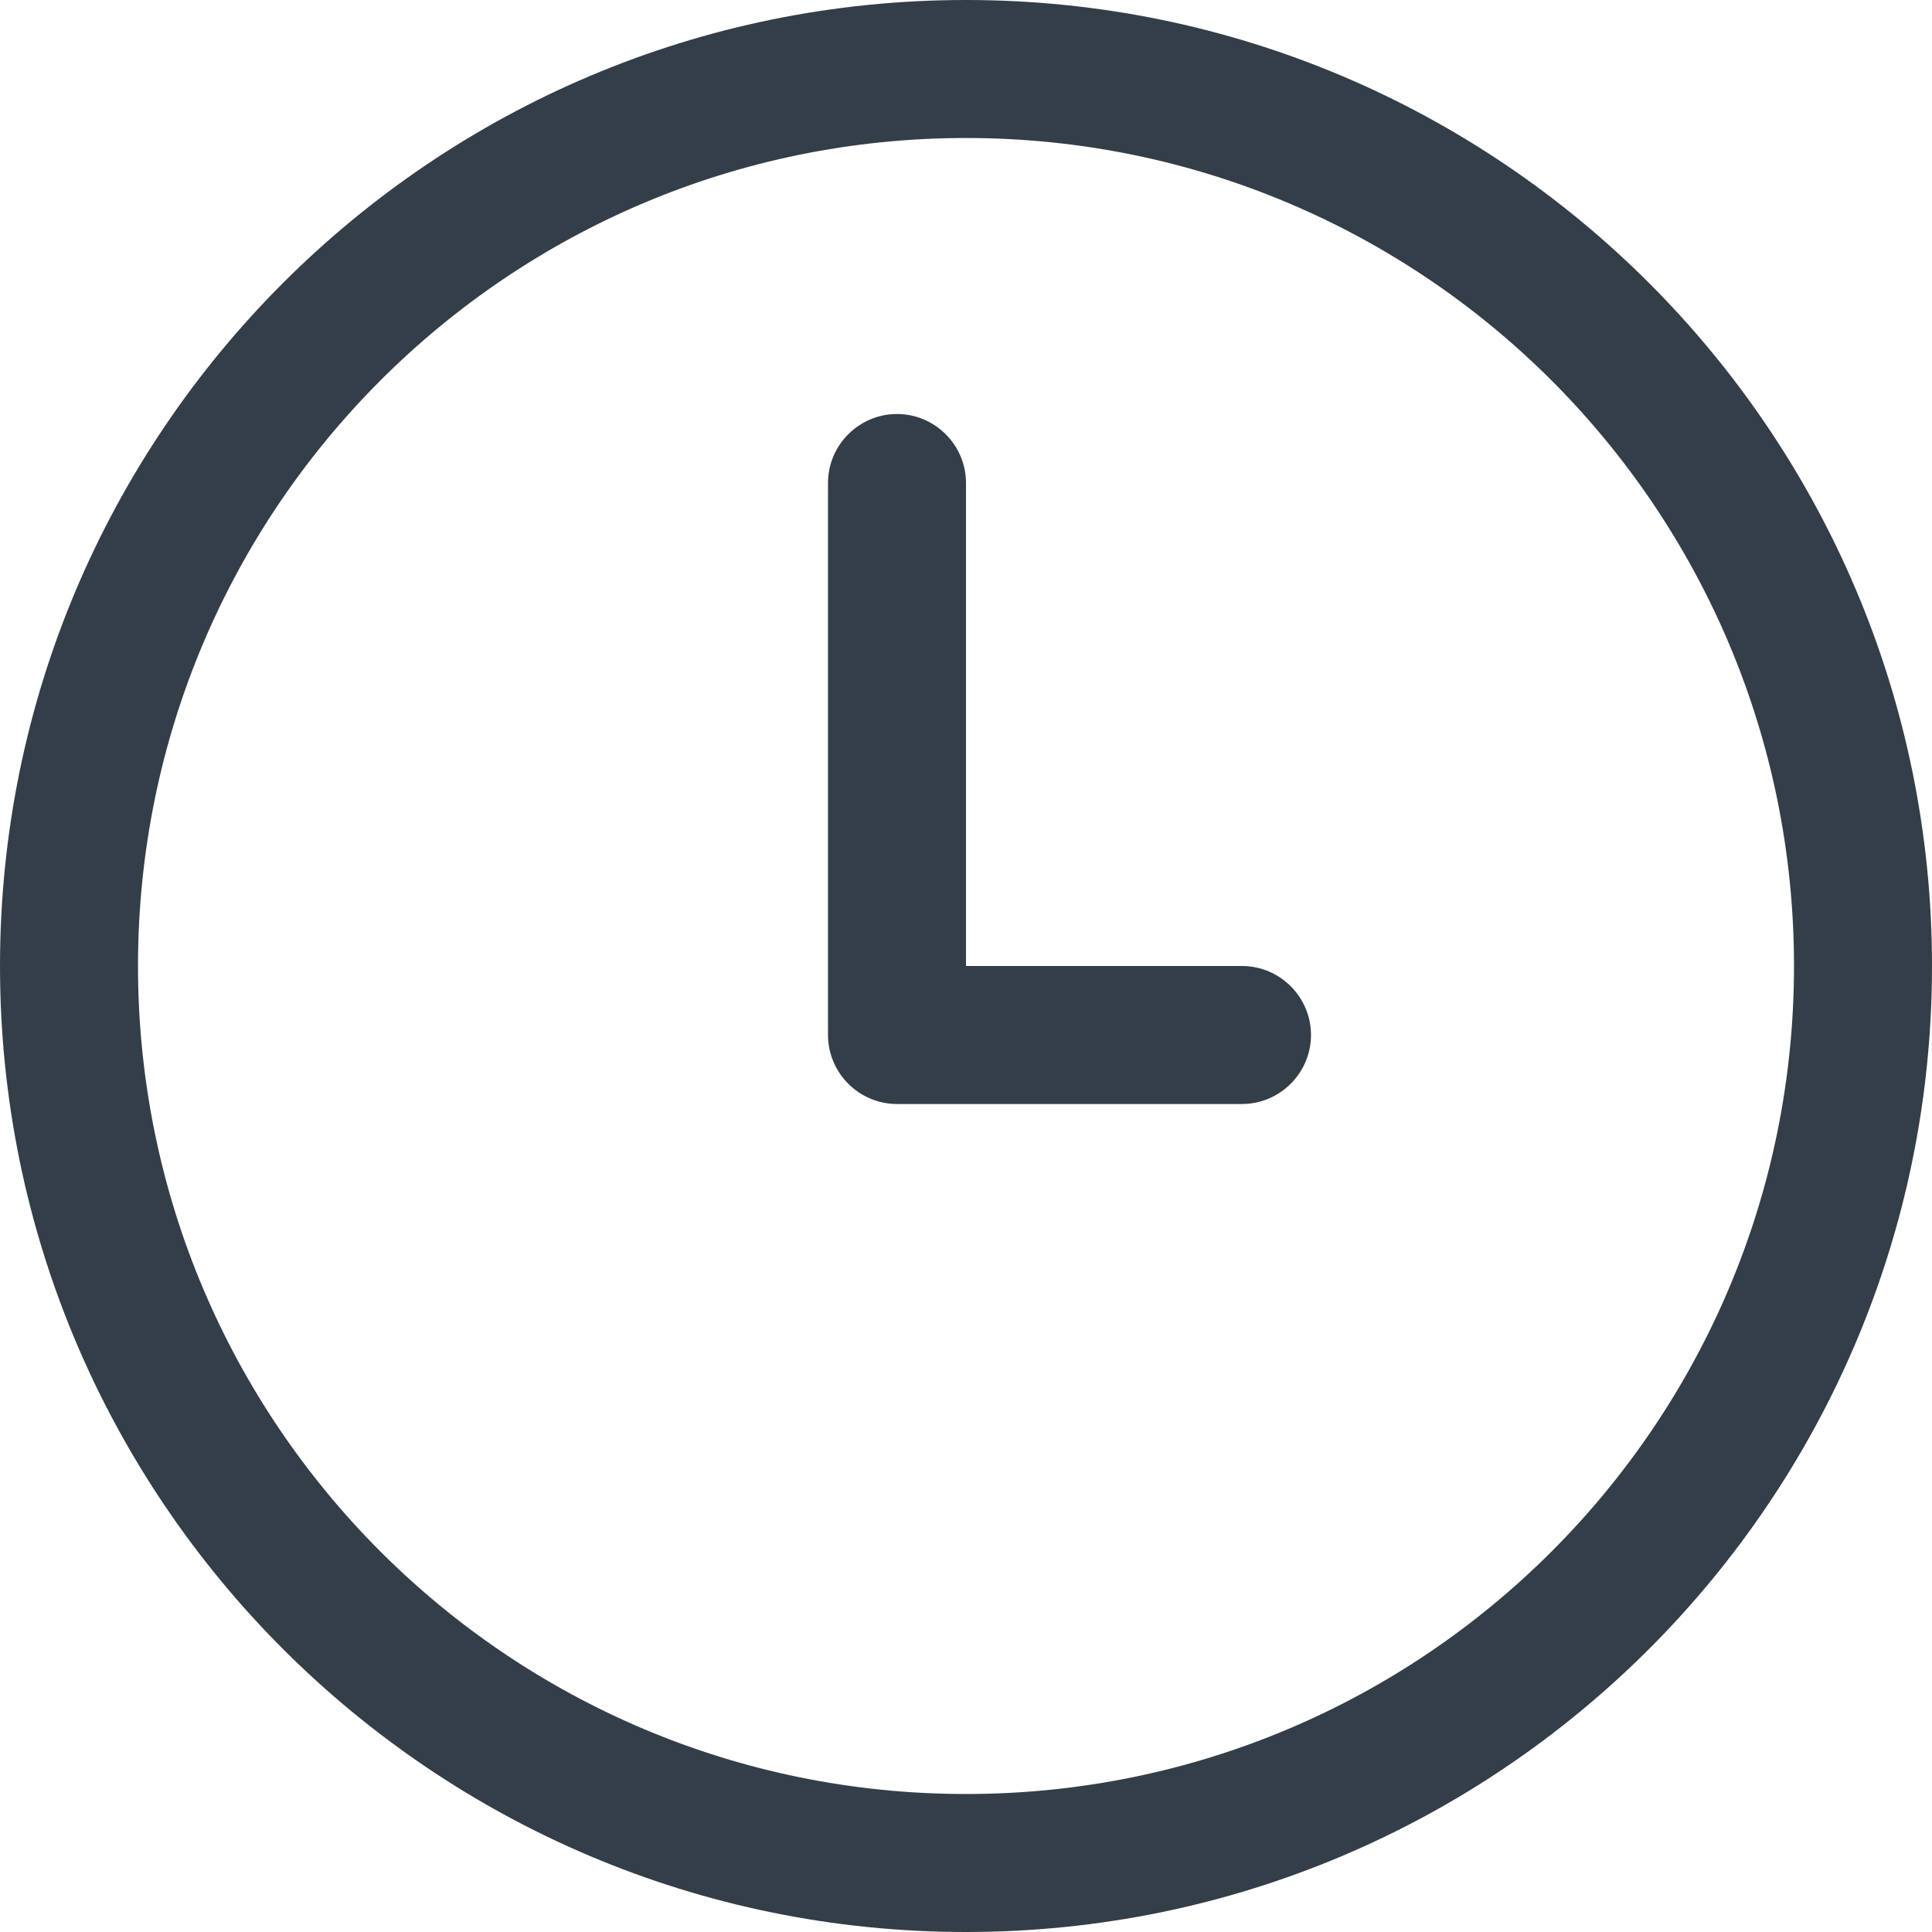
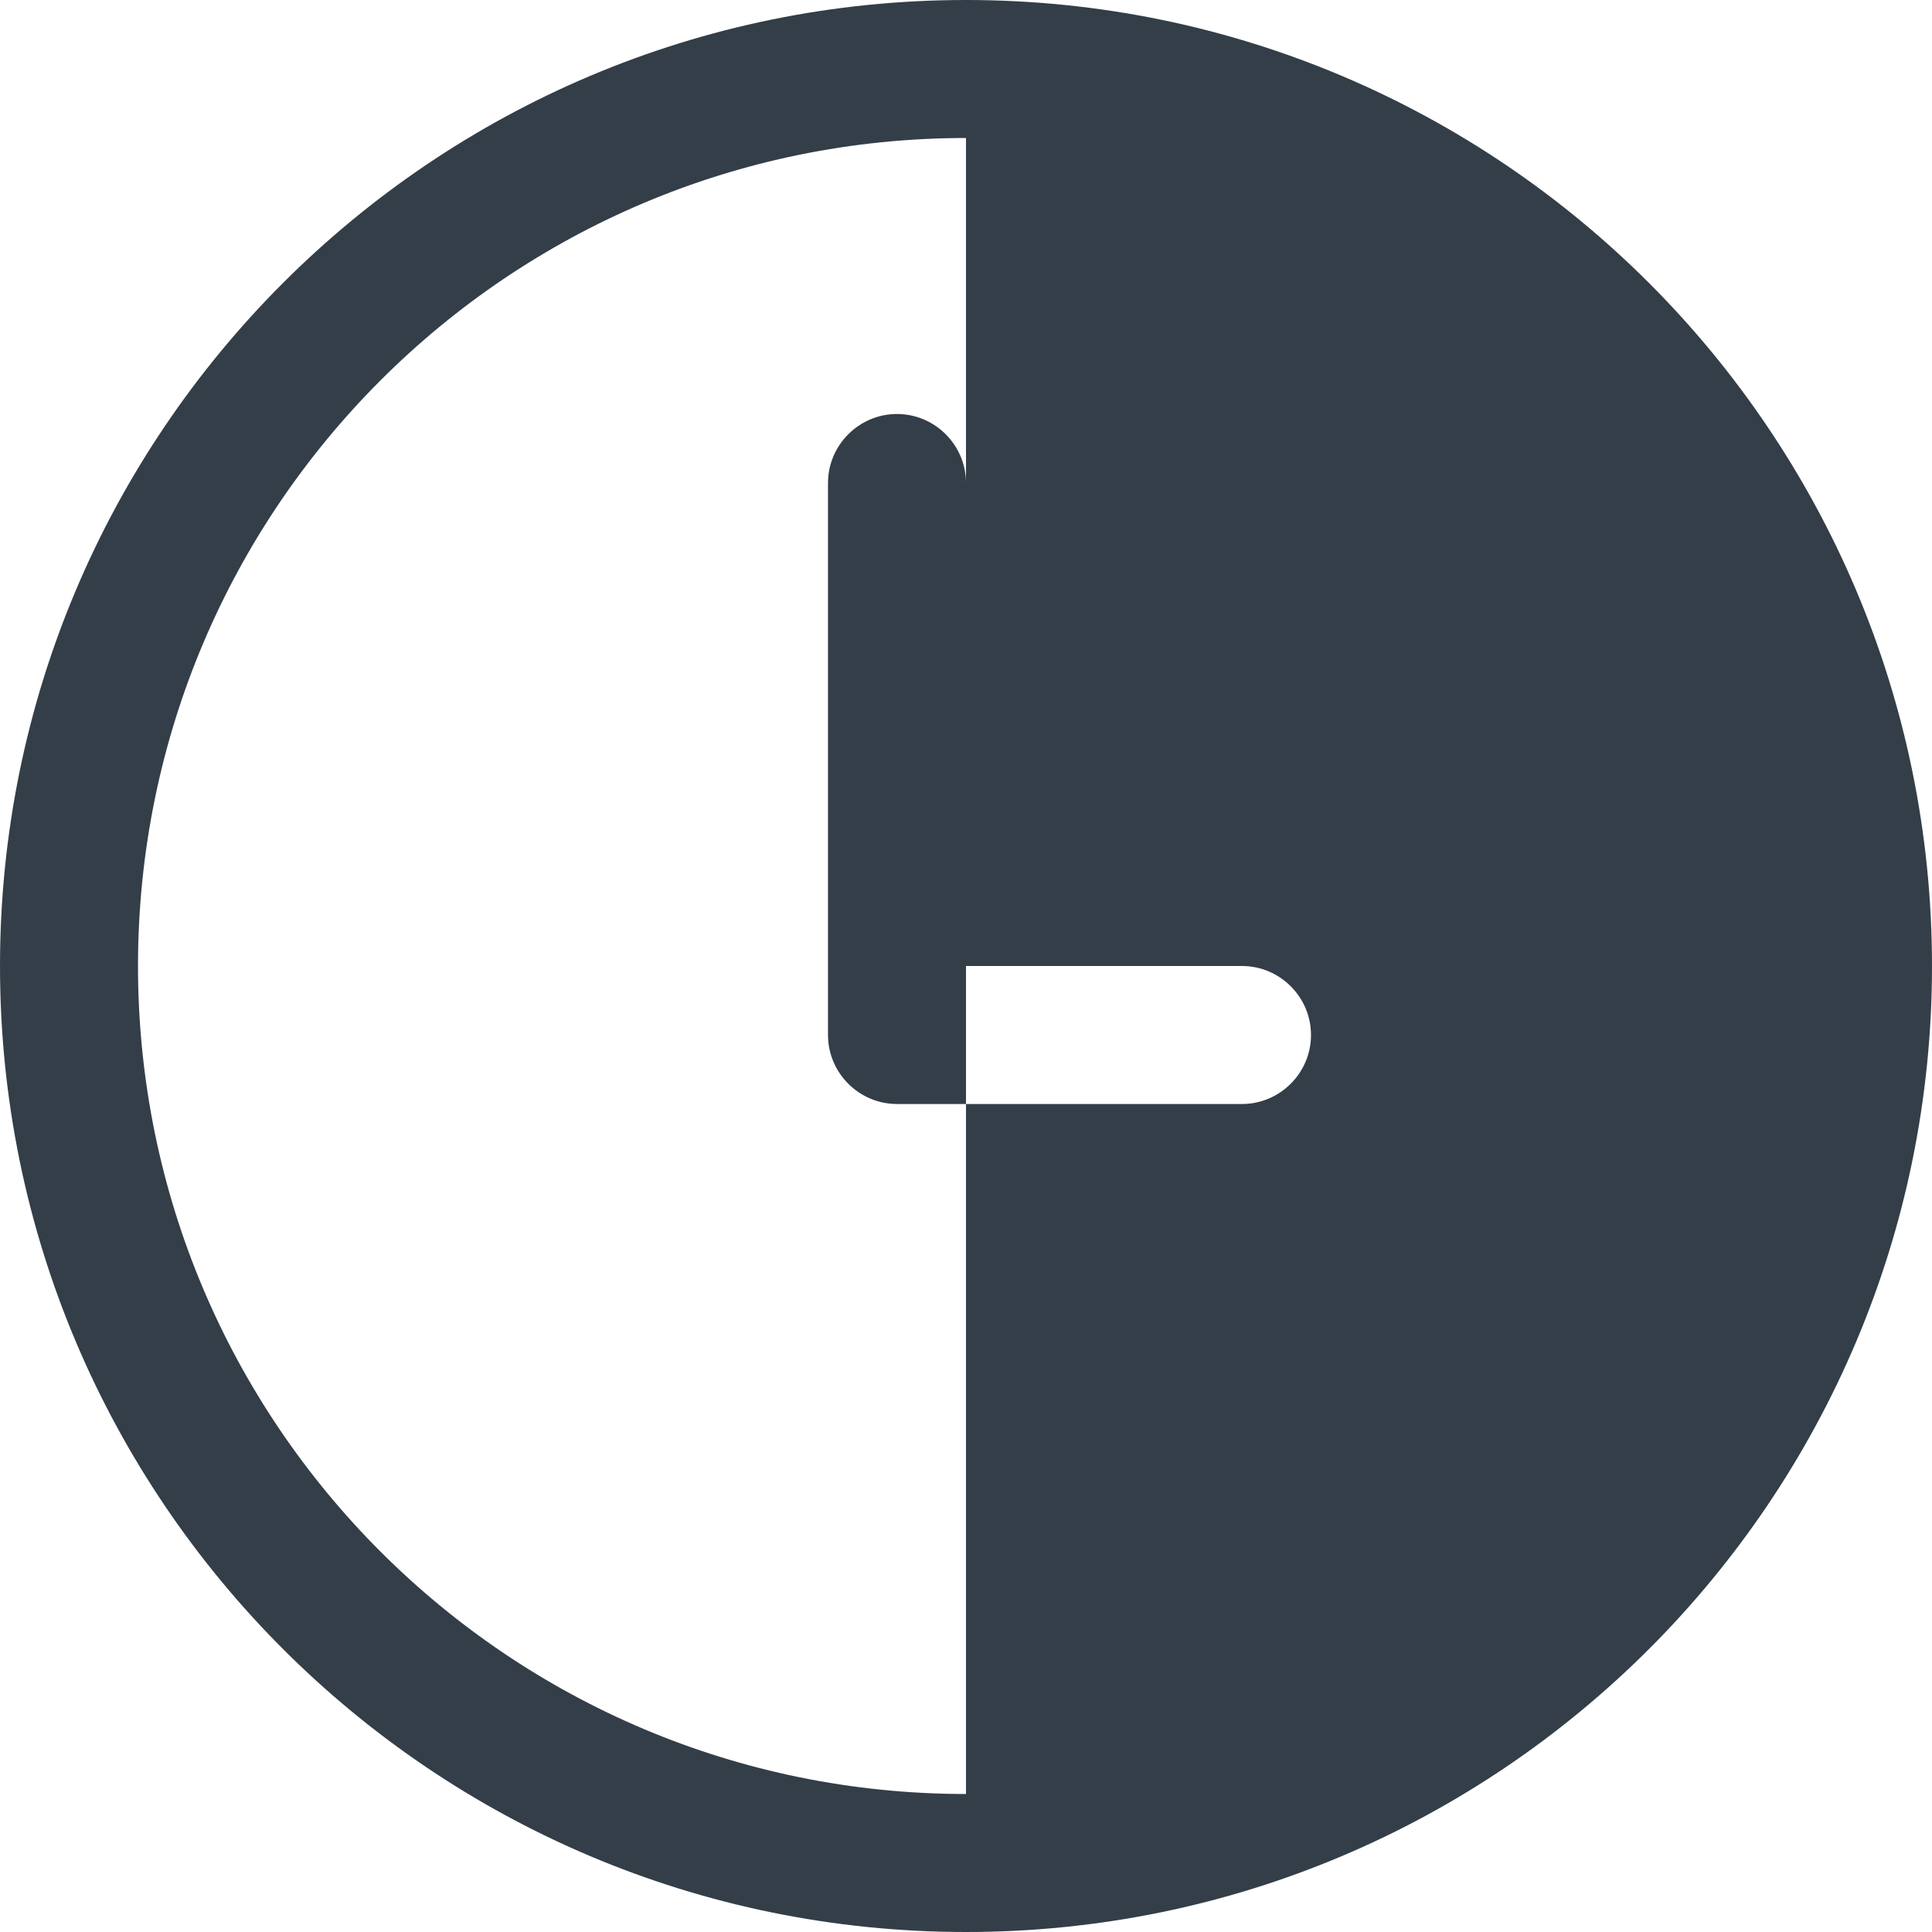
<svg xmlns="http://www.w3.org/2000/svg" id="Capa_2" data-name="Capa 2" viewBox="0 0 28 28">
  <defs>
    <style>
      .cls-1 {
        fill: #333e48;
      }
    </style>
  </defs>
  <g id="Capa_1-2" data-name="Capa 1">
-     <path id="Trazado_11458" data-name="Trazado 11458" class="cls-1" d="M12,7c0-.55.45-1,1-1s1,.45,1,1v7h4c.55,0,1,.45,1,1s-.45,1-1,1h-5c-.55,0-1-.45-1-1V7ZM14,28c7.73,0,14-6.27,14-14S21.73,0,14,0,0,6.27,0,14s6.27,14,14,14M14,26c-6.63,0-12-5.37-12-12S7.37,2,14,2s12,5.37,12,12-5.37,12-12,12" />
+     <path id="Trazado_11458" data-name="Trazado 11458" class="cls-1" d="M12,7c0-.55.45-1,1-1s1,.45,1,1v7h4c.55,0,1,.45,1,1s-.45,1-1,1h-5c-.55,0-1-.45-1-1V7ZM14,28c7.73,0,14-6.27,14-14S21.73,0,14,0,0,6.27,0,14s6.27,14,14,14M14,26c-6.63,0-12-5.37-12-12S7.37,2,14,2" />
  </g>
</svg>